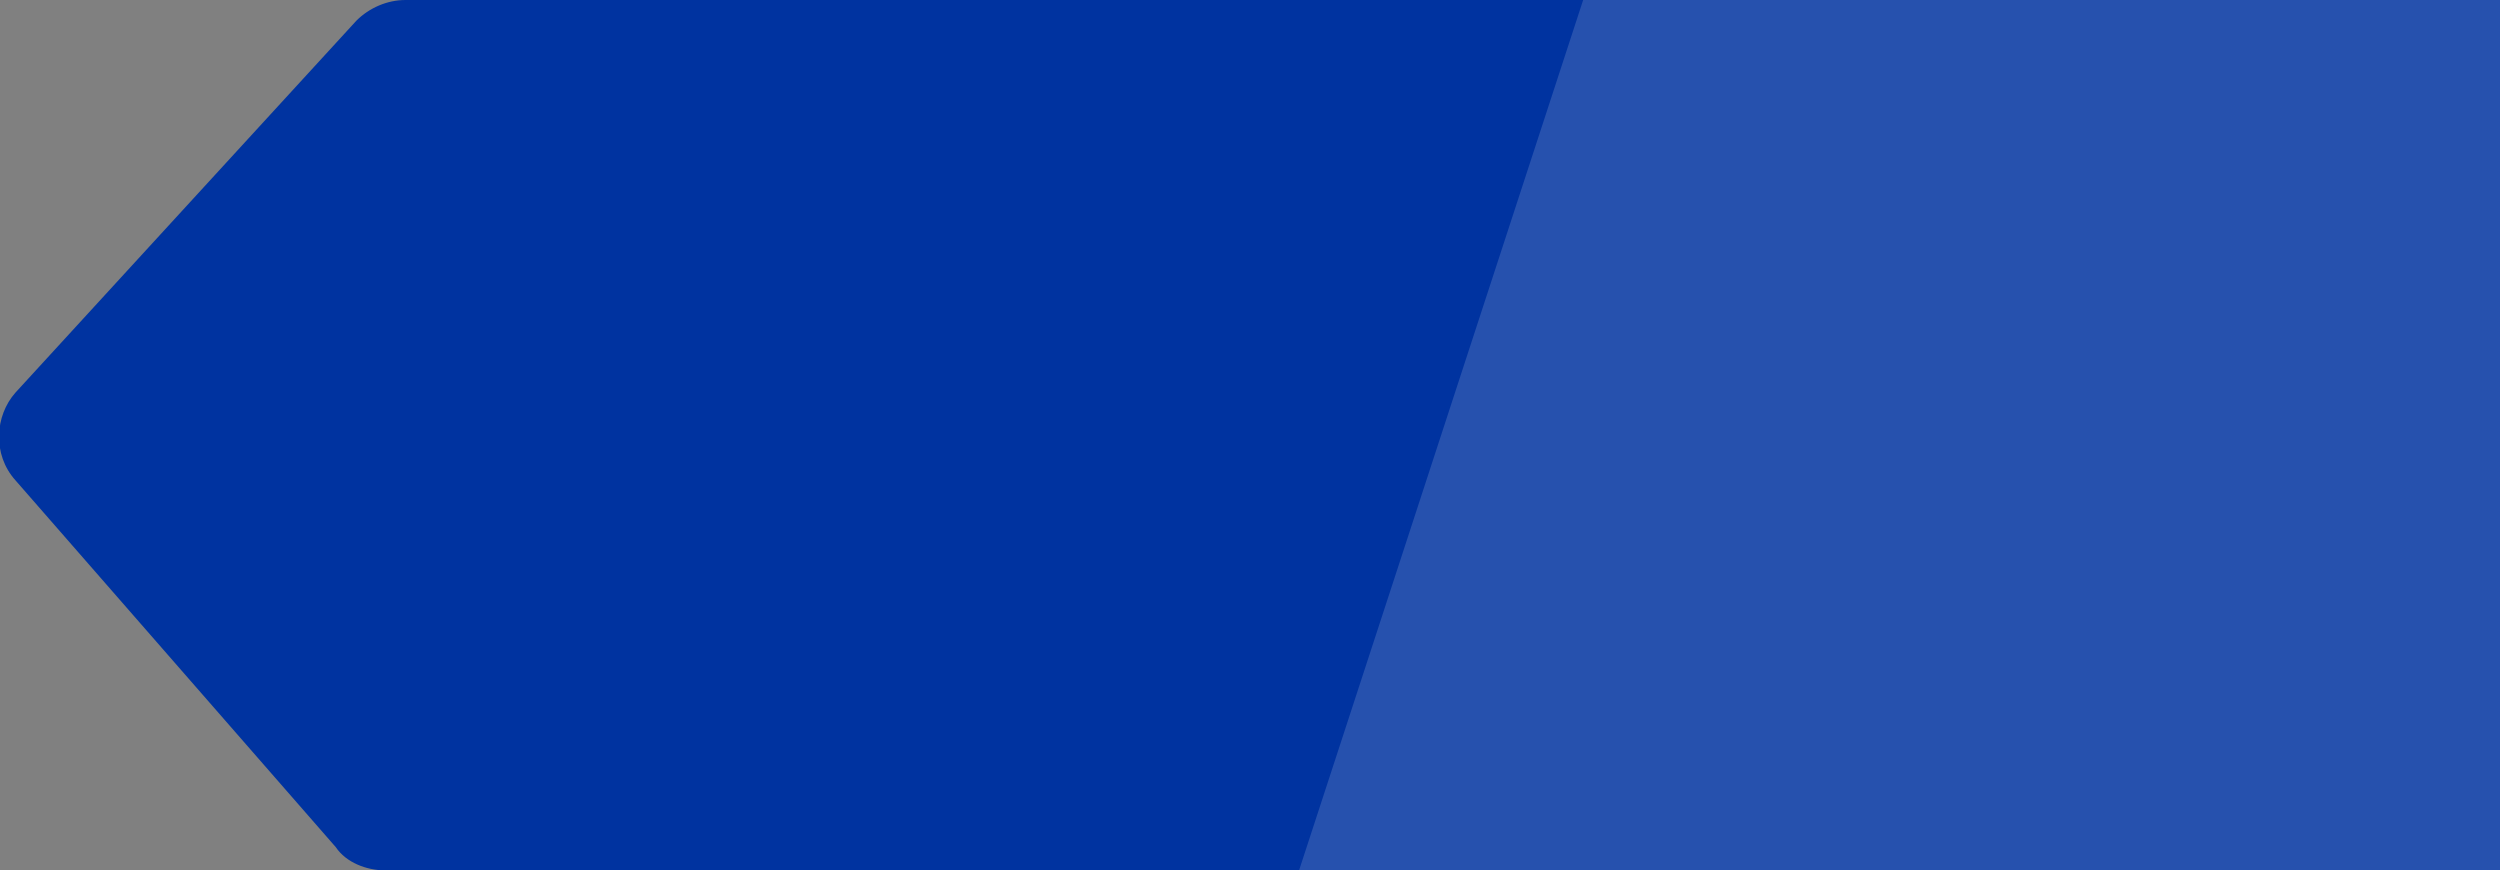
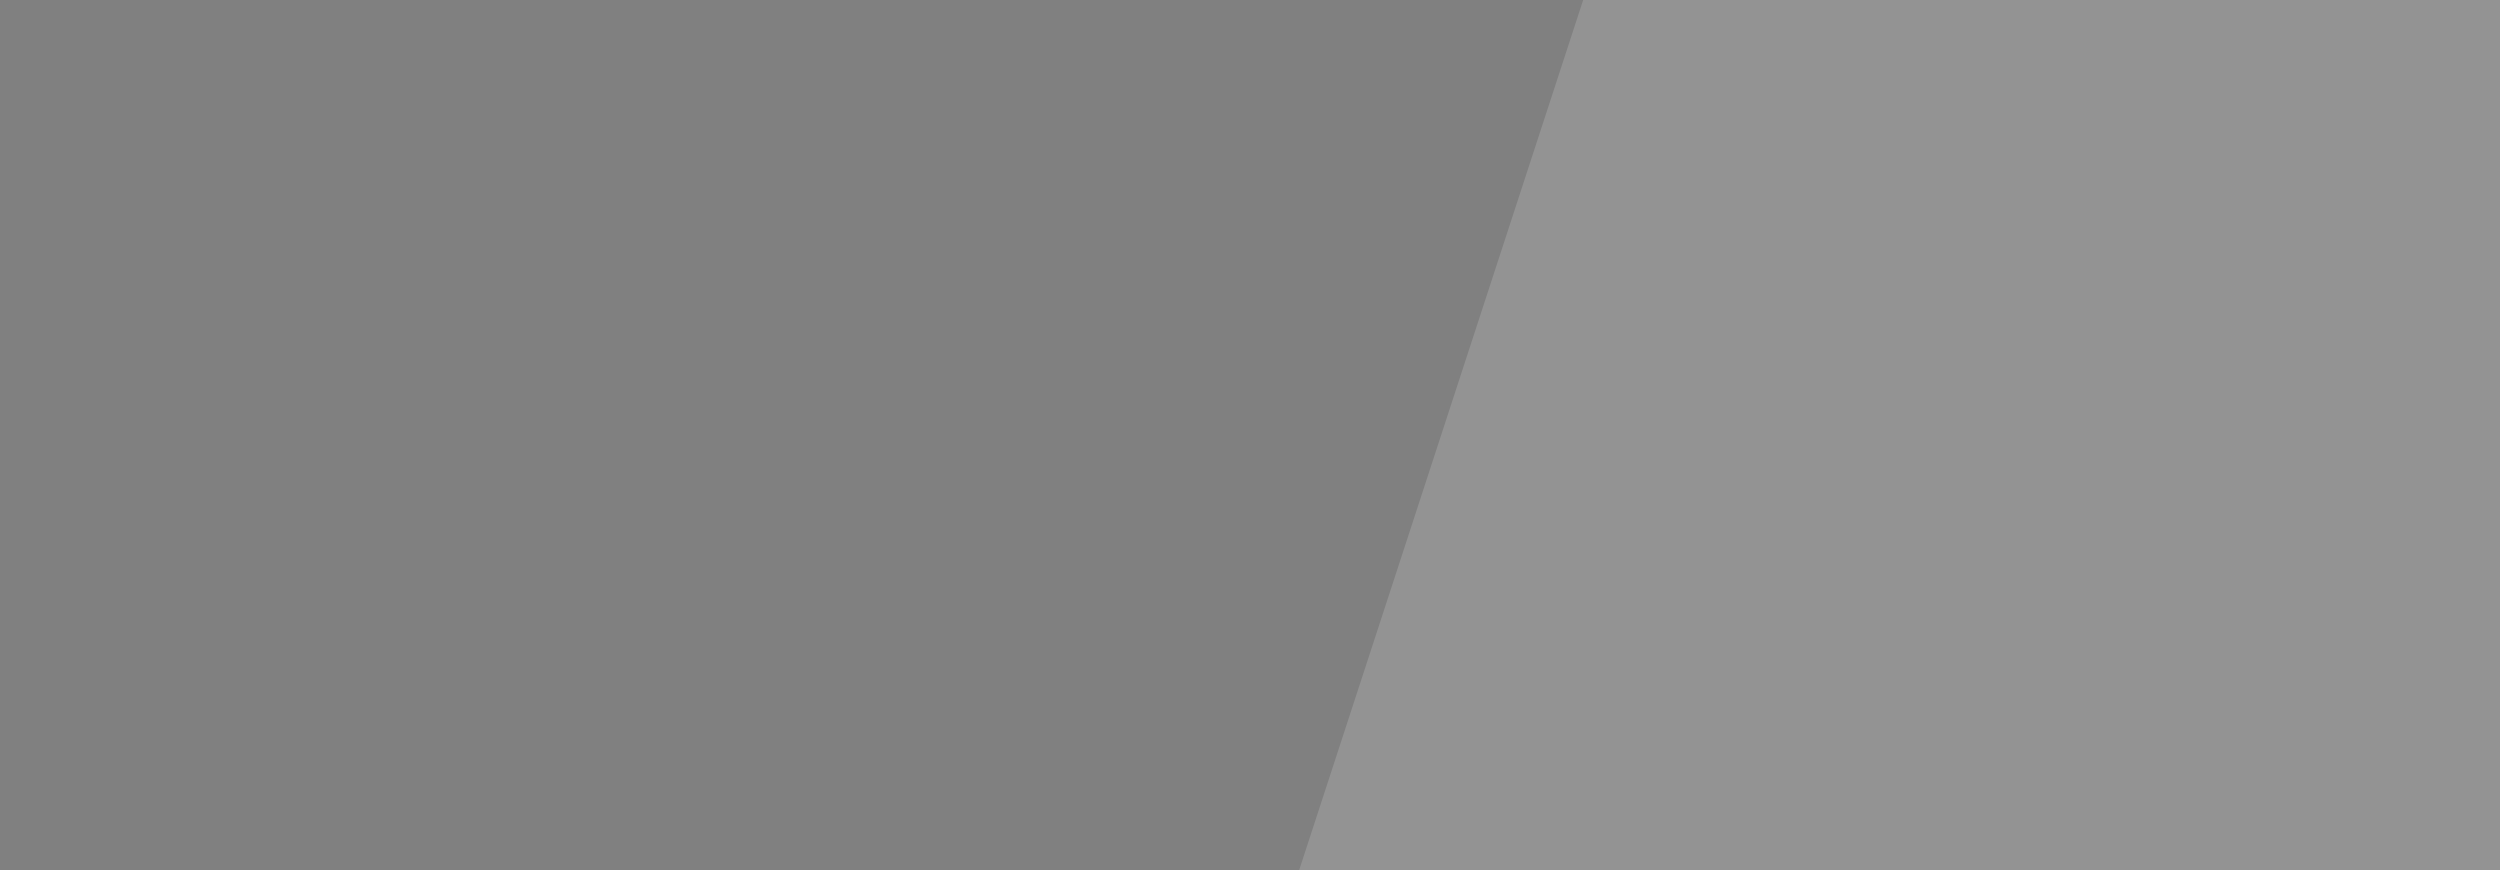
<svg xmlns="http://www.w3.org/2000/svg" version="1.1" id="Layer_1" x="0px" y="0px" viewBox="0 0 96.8 33.7" style="enable-background:new 0 0 96.8 33.7;" xml:space="preserve">
  <rect x="0" y="0" width="96.8" height="33.7" fill="#808080" stroke="none" />
  <style type="text/css">
	.st0{fill:#4F758B;}
	.st1{opacity:0.15;fill:#FFFFFF;}
	.st2{opacity:0.35;fill:#FFFFFF;}
	.st3{fill:none;}
	.st4{fill:#0033A0;}
	.st5{fill:#59CBE8;}
	.st6{fill:#D0DDE2;}
</style>
-   <path class="st4" d="M96.8,0v33.7H14.9c-0.7,0-1.5-0.3-1.9-0.9L0.6,18.6c-0.9-1-0.8-2.5,0-3.4L13.8,0.8C14.3,0.3,15,0,15.7,0H96.8z" />
  <polygon class="st1" points="50.3,33.7 96.8,33.7 96.8,0 61.3,0 " />
</svg>